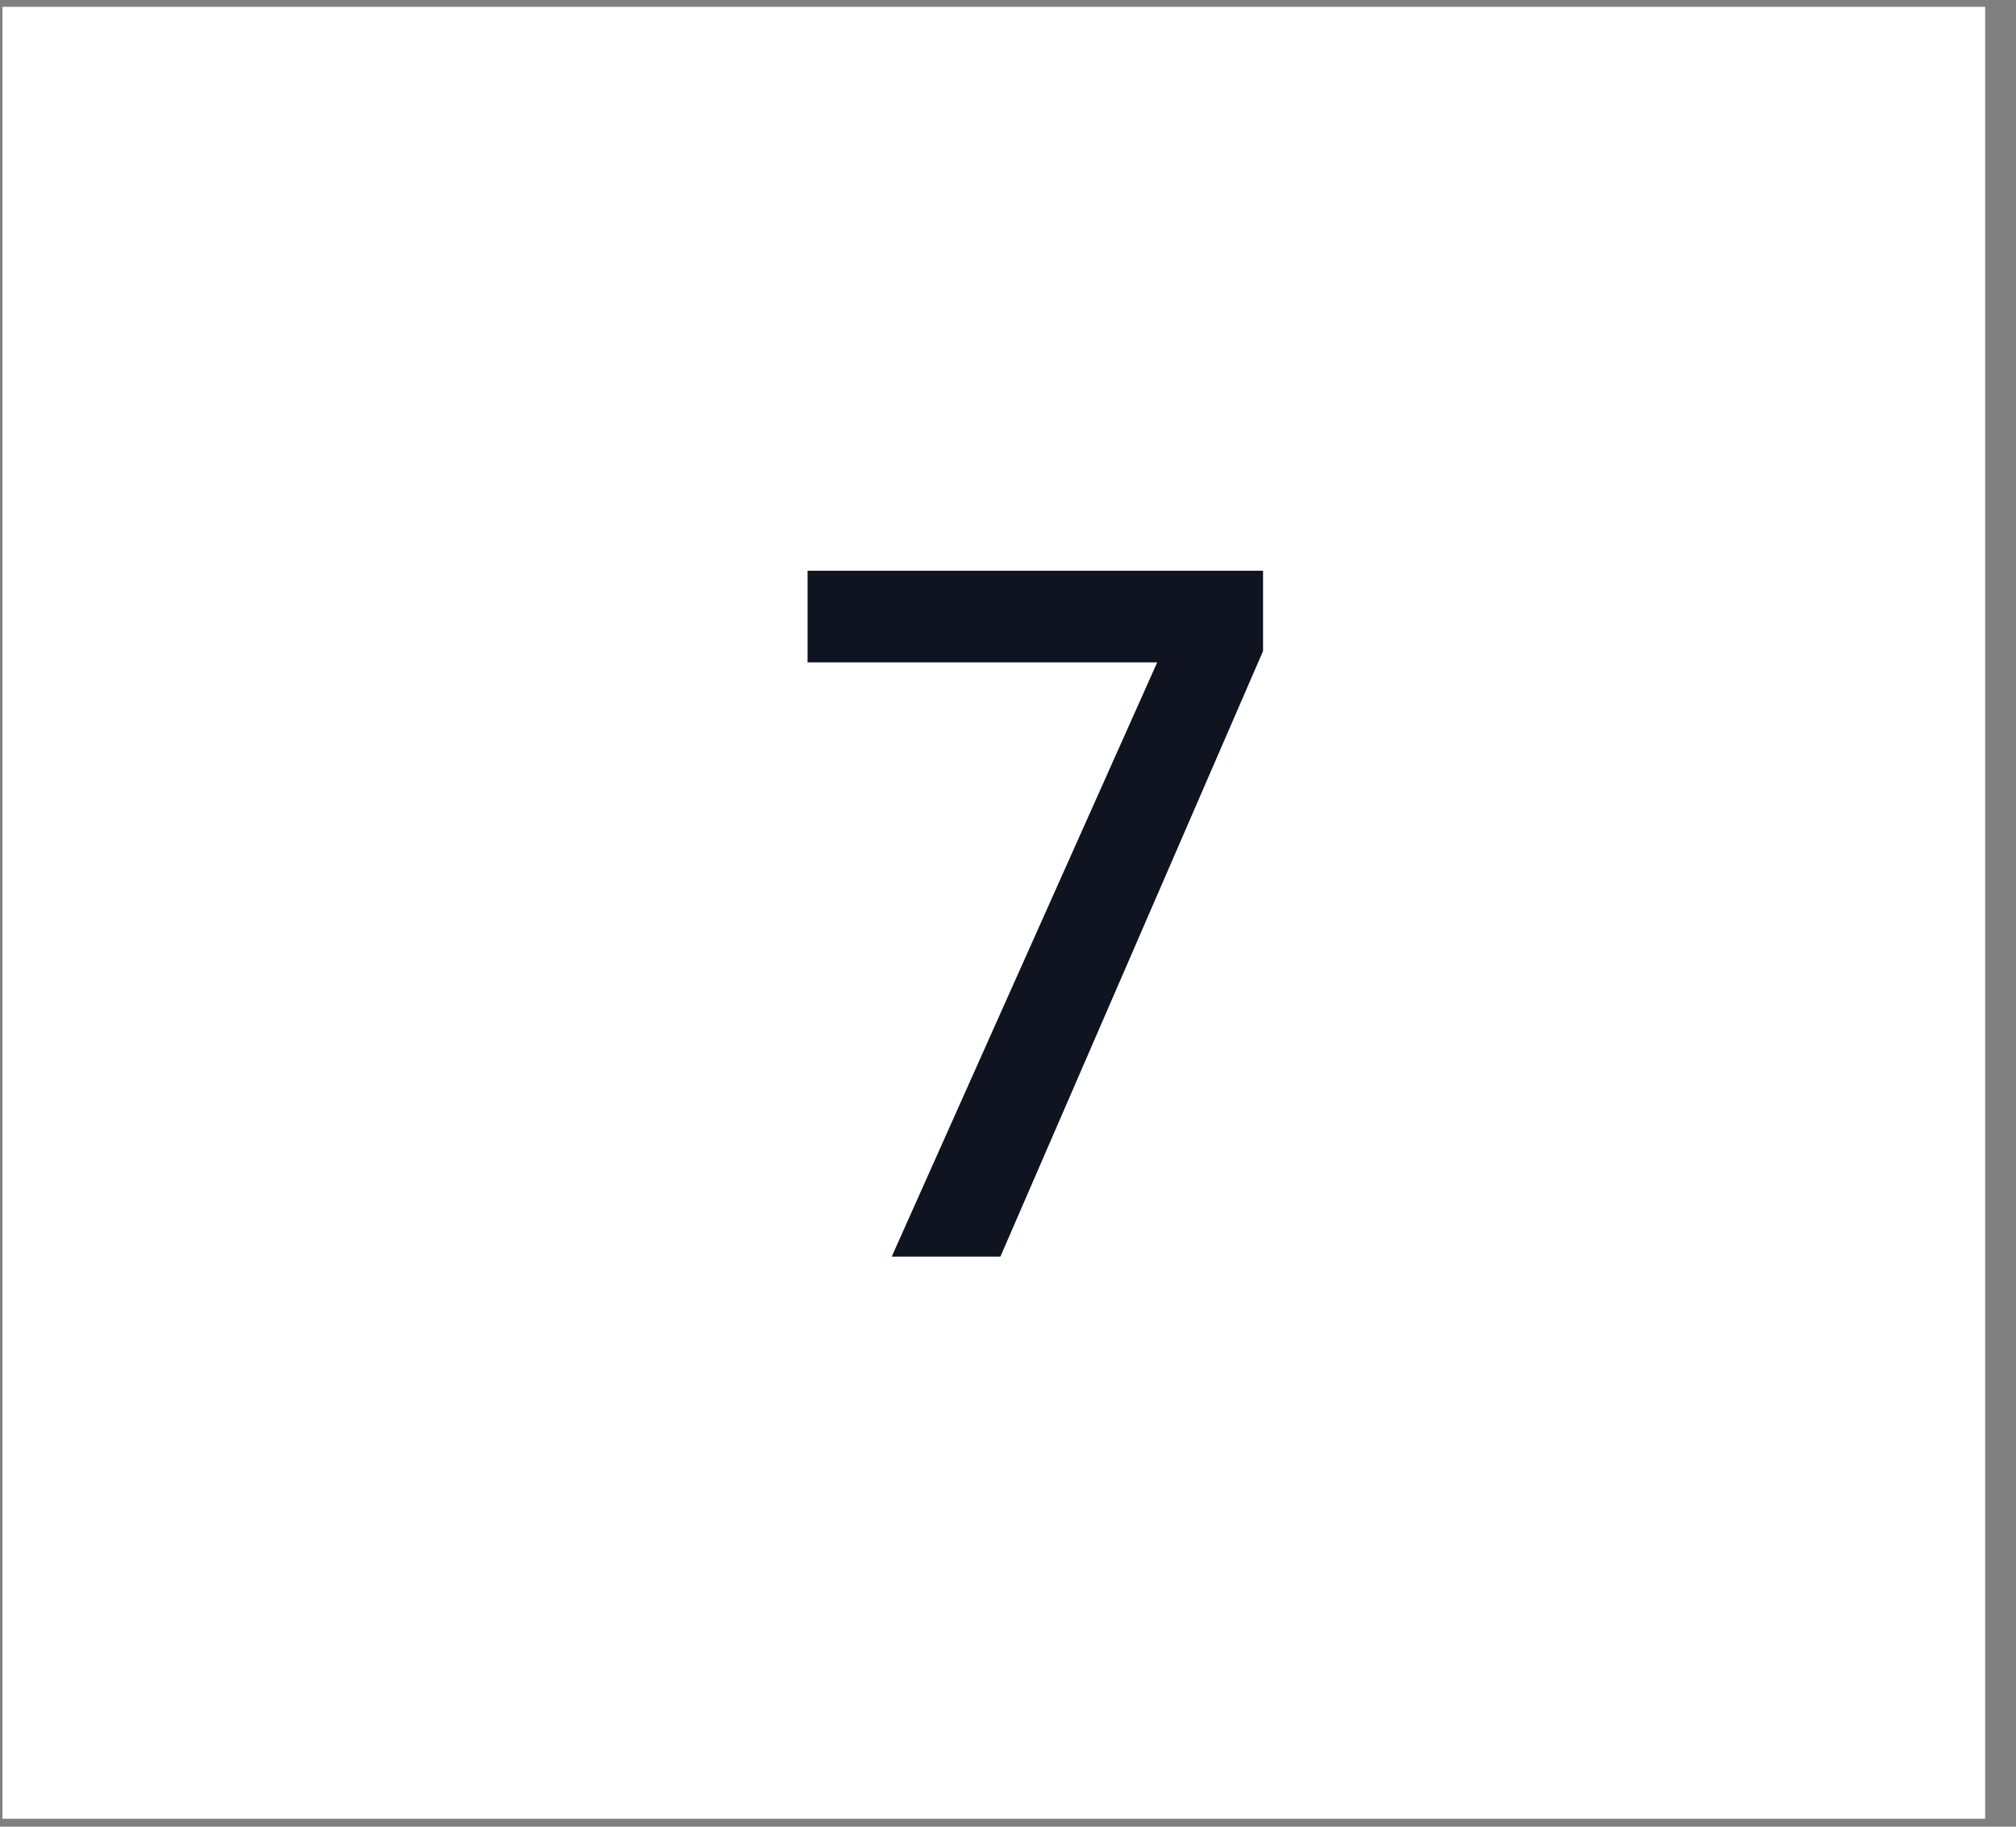
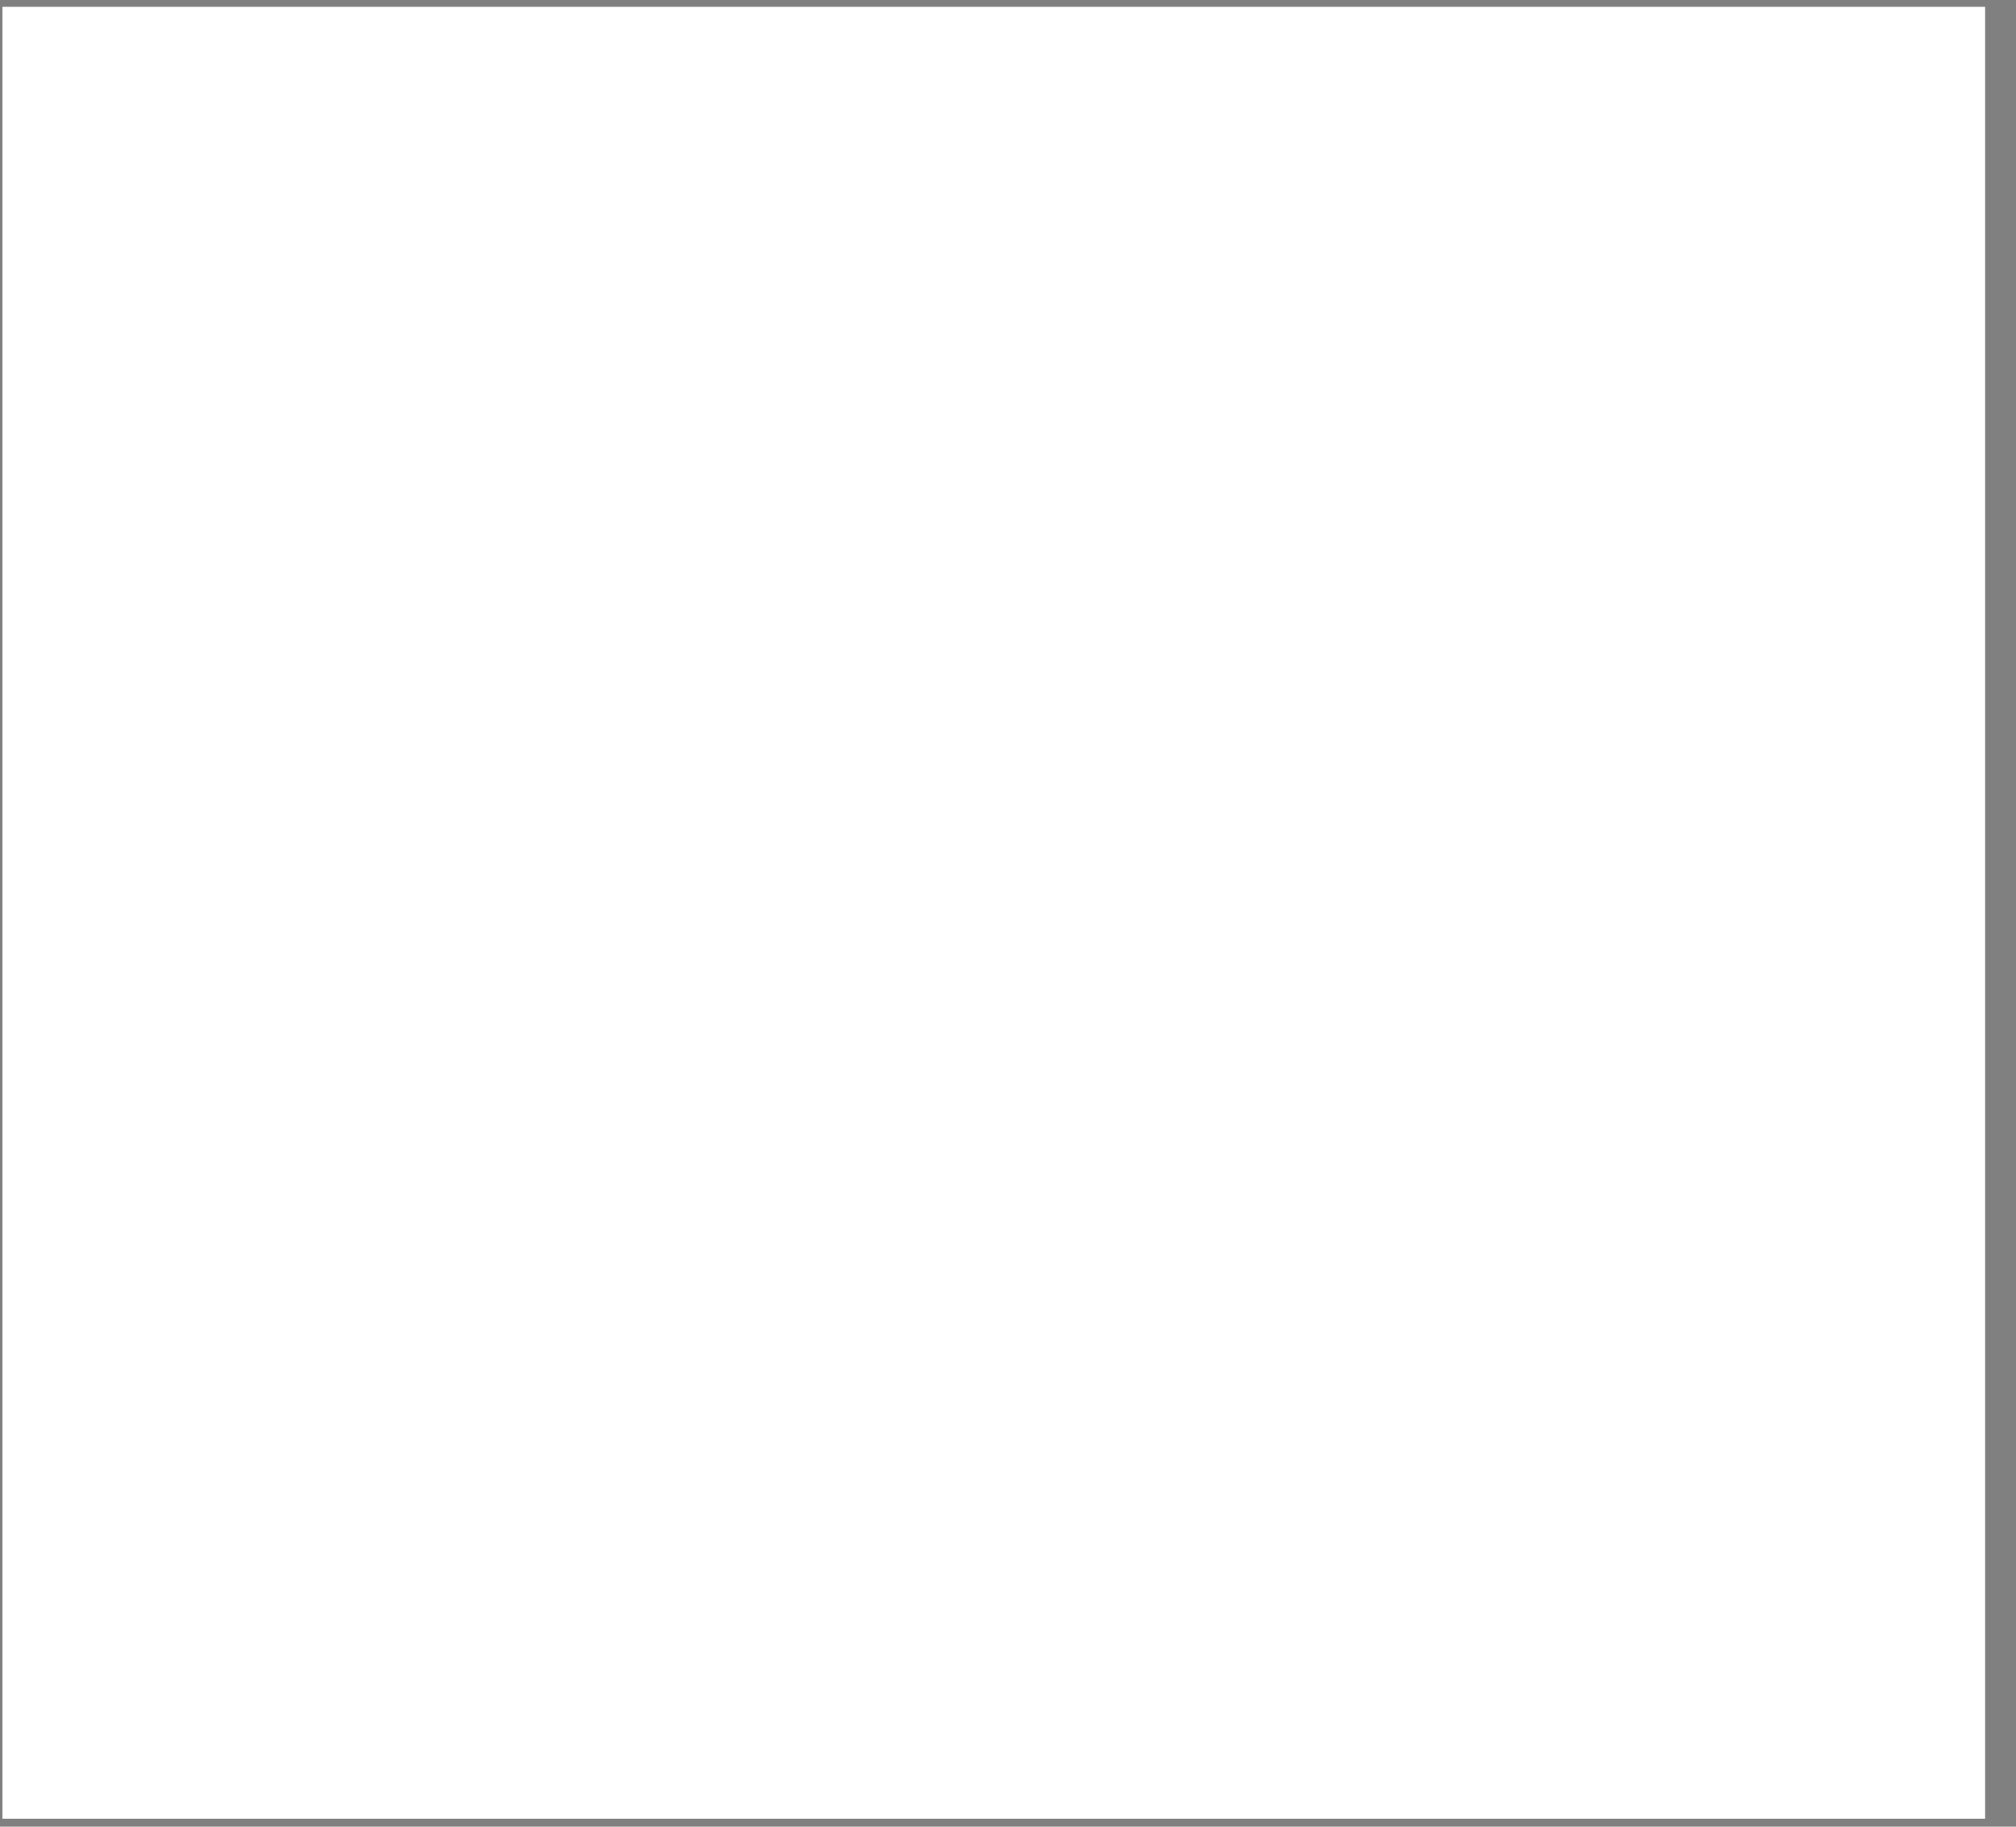
<svg xmlns="http://www.w3.org/2000/svg" width="64" height="58" viewBox="0 0 64 58" fill="none">
  <rect x="0" y="0" width="64" height="58" fill="#808080" stroke="none" />
  <rect x="0.078" y="0.217" width="62.942" height="57.53" fill="white" />
-   <path d="M40.097 20.671L31.758 39.901H28.308L36.737 21.031H25.637V18.121H40.097V20.671Z" fill="#101420" />
</svg>